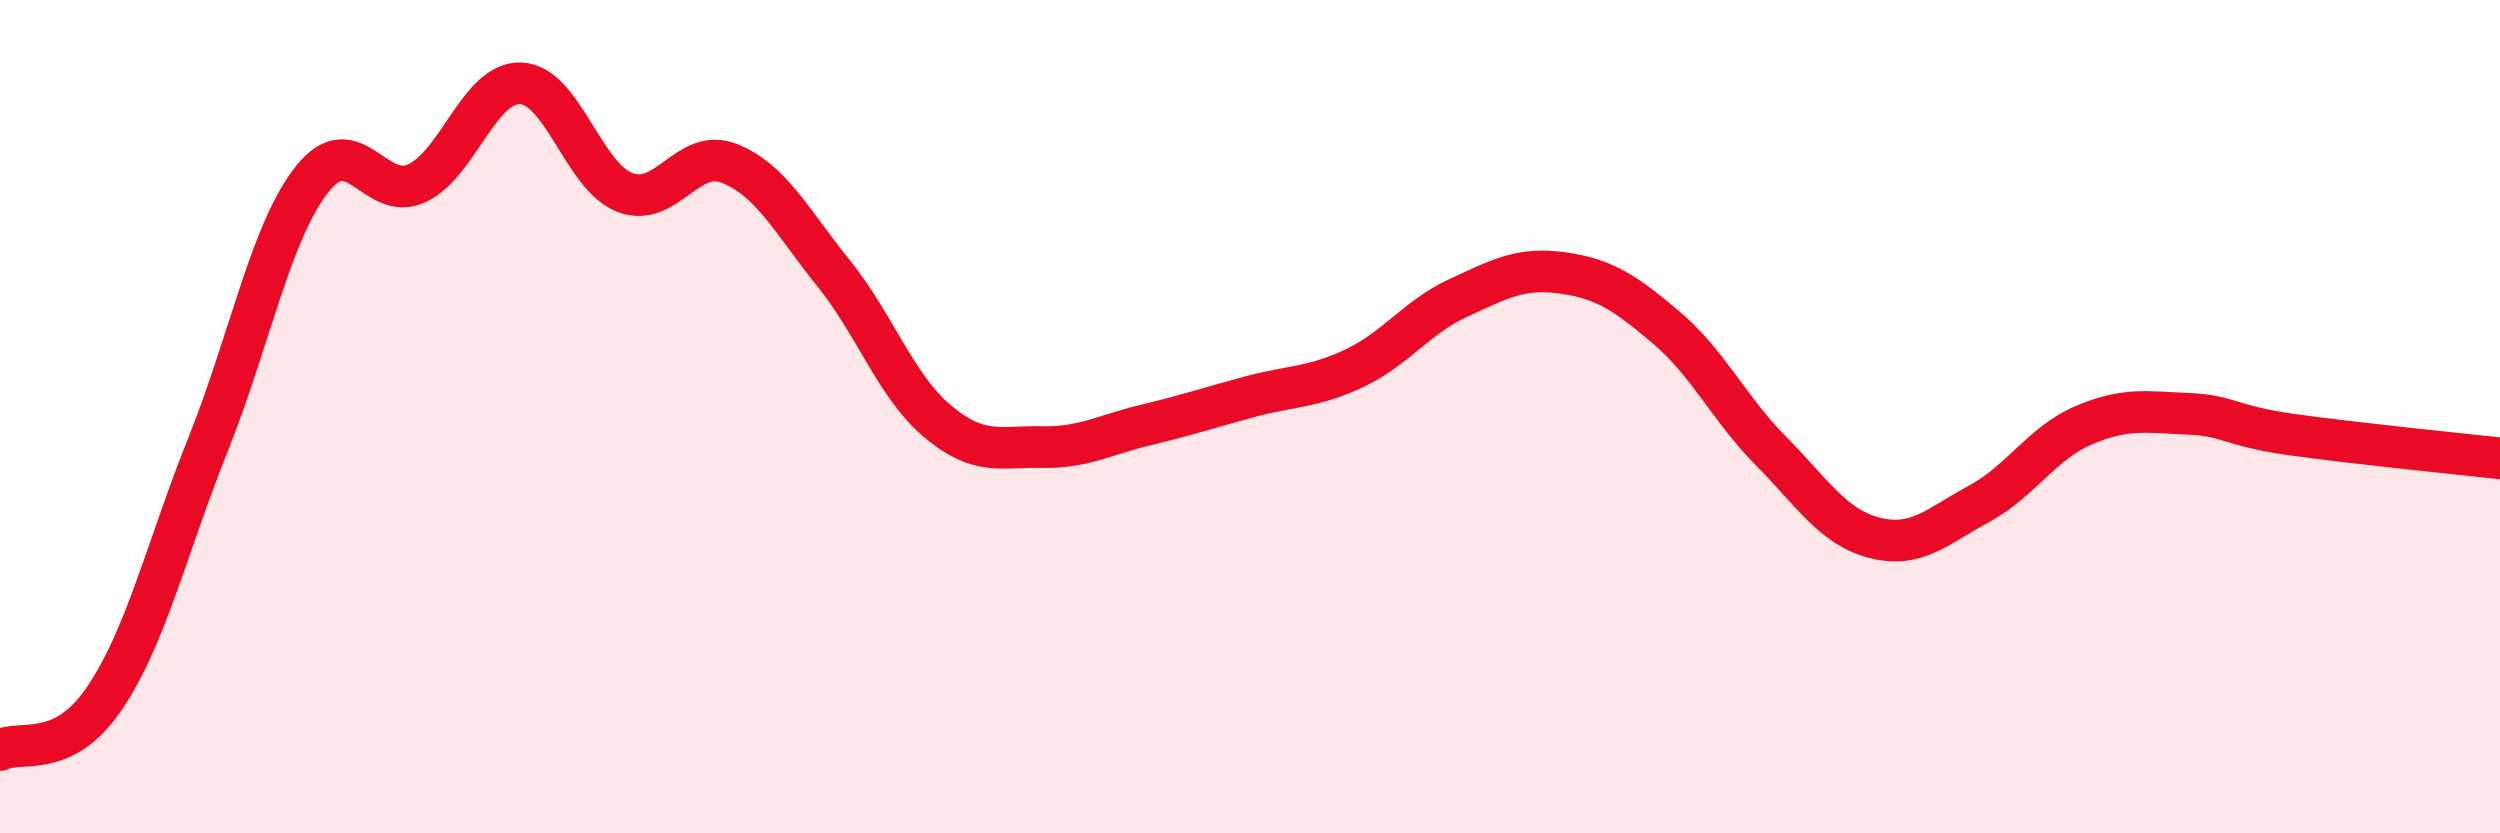
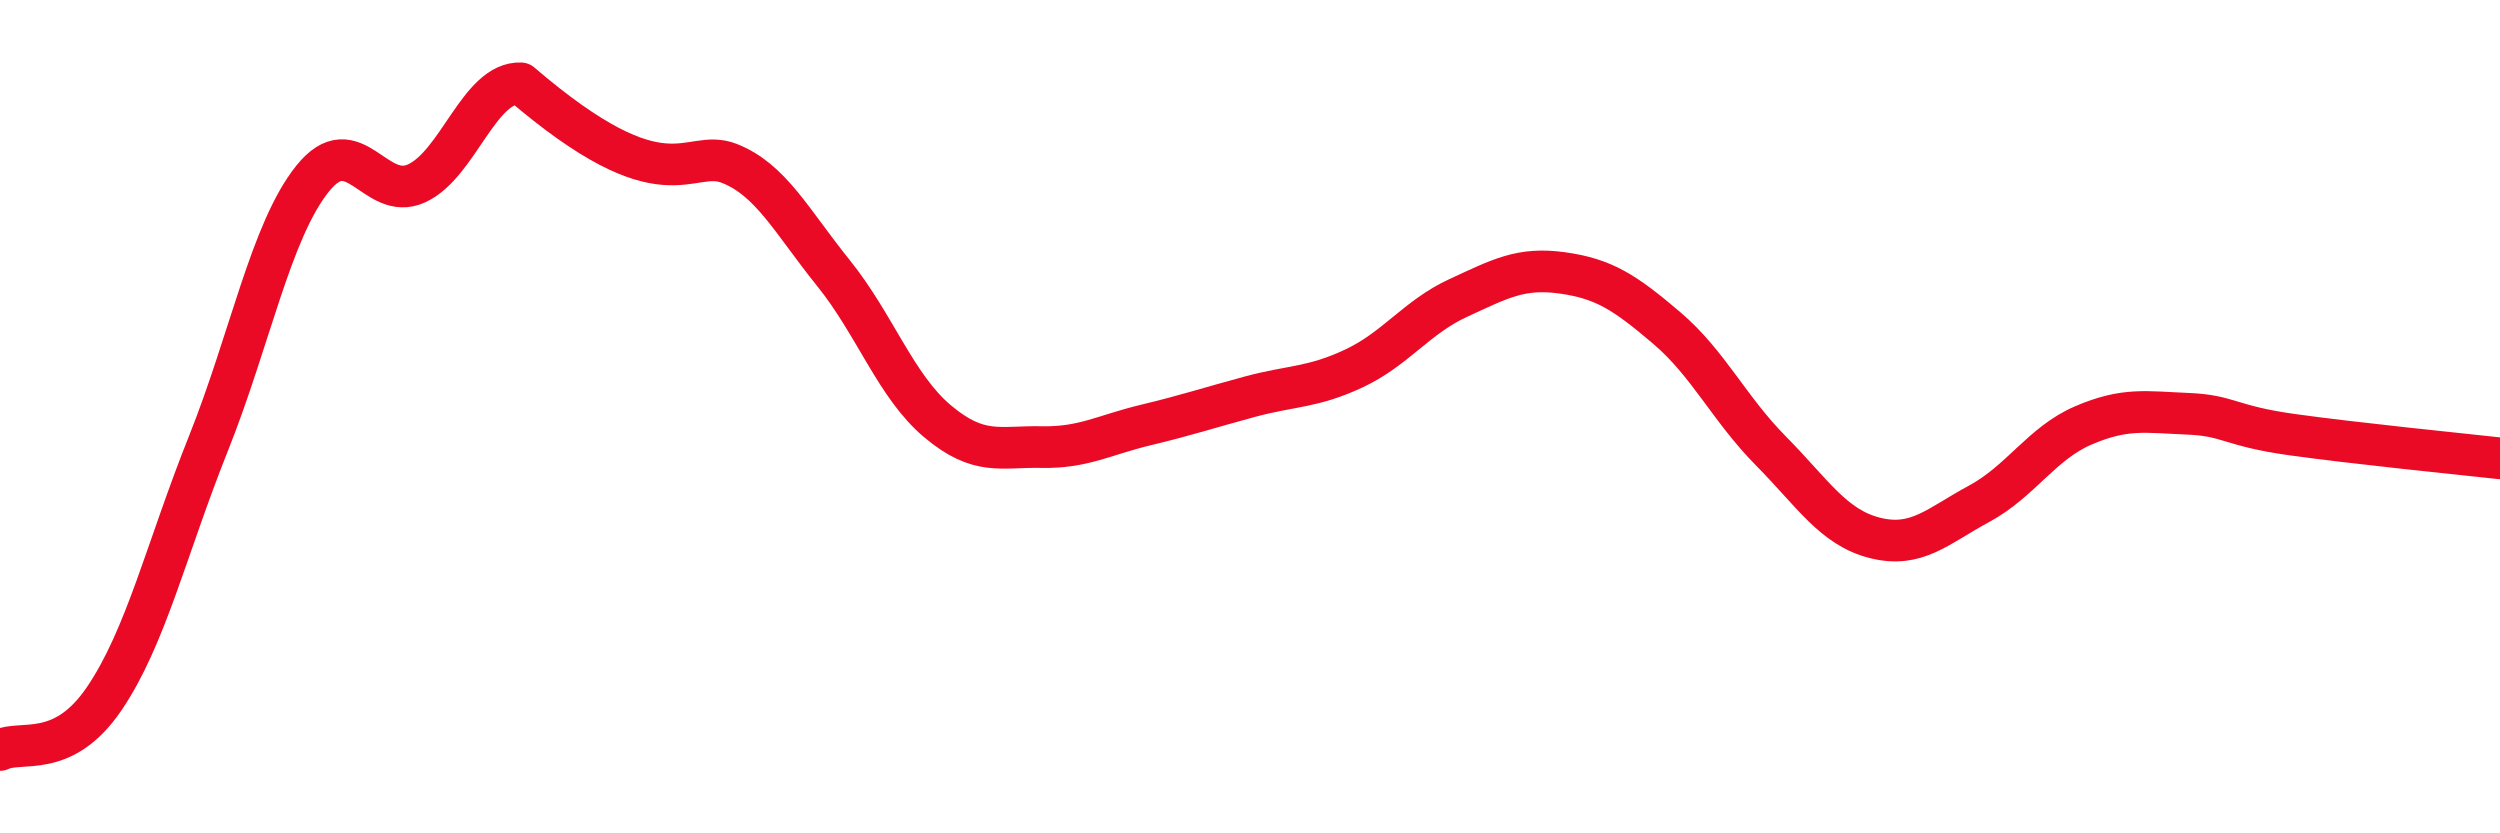
<svg xmlns="http://www.w3.org/2000/svg" width="60" height="20" viewBox="0 0 60 20">
-   <path d="M 0,18 C 0.5,17.75 1.5,18.24 2.5,16.77 C 3.5,15.3 4,13.15 5,10.65 C 6,8.15 6.5,5.54 7.5,4.29 C 8.5,3.04 9,4.86 10,4.4 C 11,3.94 11.5,1.96 12.5,2 C 13.5,2.04 14,4.24 15,4.62 C 16,5 16.5,3.53 17.5,3.92 C 18.5,4.31 19,5.31 20,6.55 C 21,7.79 21.5,9.27 22.5,10.11 C 23.5,10.95 24,10.71 25,10.73 C 26,10.75 26.5,10.44 27.5,10.2 C 28.5,9.96 29,9.79 30,9.52 C 31,9.25 31.5,9.31 32.5,8.84 C 33.5,8.37 34,7.61 35,7.15 C 36,6.69 36.5,6.41 37.5,6.55 C 38.5,6.69 39,7.02 40,7.87 C 41,8.72 41.5,9.81 42.5,10.82 C 43.5,11.83 44,12.66 45,12.91 C 46,13.16 46.5,12.63 47.5,12.09 C 48.5,11.55 49,10.64 50,10.21 C 51,9.78 51.5,9.89 52.5,9.93 C 53.5,9.97 53.5,10.22 55,10.43 C 56.5,10.64 59,10.89 60,11L60 20L0 20Z" fill="#EB0A25" opacity="0.1" stroke-linecap="round" stroke-linejoin="round" />
-   <path d="M 0,18 C 0.5,17.75 1.5,18.24 2.5,16.77 C 3.5,15.3 4,13.15 5,10.65 C 6,8.15 6.5,5.54 7.5,4.29 C 8.5,3.04 9,4.86 10,4.4 C 11,3.94 11.5,1.96 12.5,2 C 13.5,2.04 14,4.24 15,4.62 C 16,5 16.5,3.53 17.5,3.92 C 18.5,4.31 19,5.31 20,6.55 C 21,7.79 21.5,9.27 22.5,10.11 C 23.5,10.95 24,10.71 25,10.73 C 26,10.75 26.5,10.44 27.5,10.2 C 28.5,9.96 29,9.79 30,9.52 C 31,9.25 31.5,9.31 32.5,8.84 C 33.5,8.37 34,7.61 35,7.15 C 36,6.69 36.5,6.41 37.5,6.55 C 38.5,6.69 39,7.02 40,7.87 C 41,8.72 41.5,9.81 42.5,10.82 C 43.5,11.83 44,12.66 45,12.91 C 46,13.16 46.5,12.63 47.5,12.09 C 48.5,11.55 49,10.64 50,10.21 C 51,9.78 51.5,9.89 52.5,9.93 C 53.5,9.97 53.5,10.22 55,10.43 C 56.5,10.64 59,10.89 60,11" stroke="#EB0A25" stroke-width="1" fill="none" stroke-linecap="round" stroke-linejoin="round" />
+   <path d="M 0,18 C 0.5,17.75 1.5,18.24 2.5,16.77 C 3.5,15.3 4,13.15 5,10.65 C 6,8.15 6.5,5.54 7.5,4.29 C 8.5,3.04 9,4.86 10,4.4 C 11,3.94 11.5,1.96 12.5,2 C 16,5 16.5,3.53 17.5,3.92 C 18.5,4.31 19,5.31 20,6.55 C 21,7.79 21.5,9.27 22.5,10.11 C 23.5,10.95 24,10.71 25,10.73 C 26,10.75 26.5,10.44 27.5,10.2 C 28.5,9.96 29,9.79 30,9.52 C 31,9.25 31.5,9.31 32.5,8.84 C 33.5,8.37 34,7.61 35,7.15 C 36,6.69 36.5,6.41 37.5,6.55 C 38.5,6.69 39,7.02 40,7.87 C 41,8.72 41.5,9.81 42.5,10.82 C 43.5,11.83 44,12.66 45,12.91 C 46,13.16 46.5,12.63 47.5,12.09 C 48.5,11.55 49,10.64 50,10.21 C 51,9.78 51.5,9.89 52.5,9.93 C 53.5,9.97 53.5,10.22 55,10.43 C 56.5,10.64 59,10.89 60,11" stroke="#EB0A25" stroke-width="1" fill="none" stroke-linecap="round" stroke-linejoin="round" />
</svg>